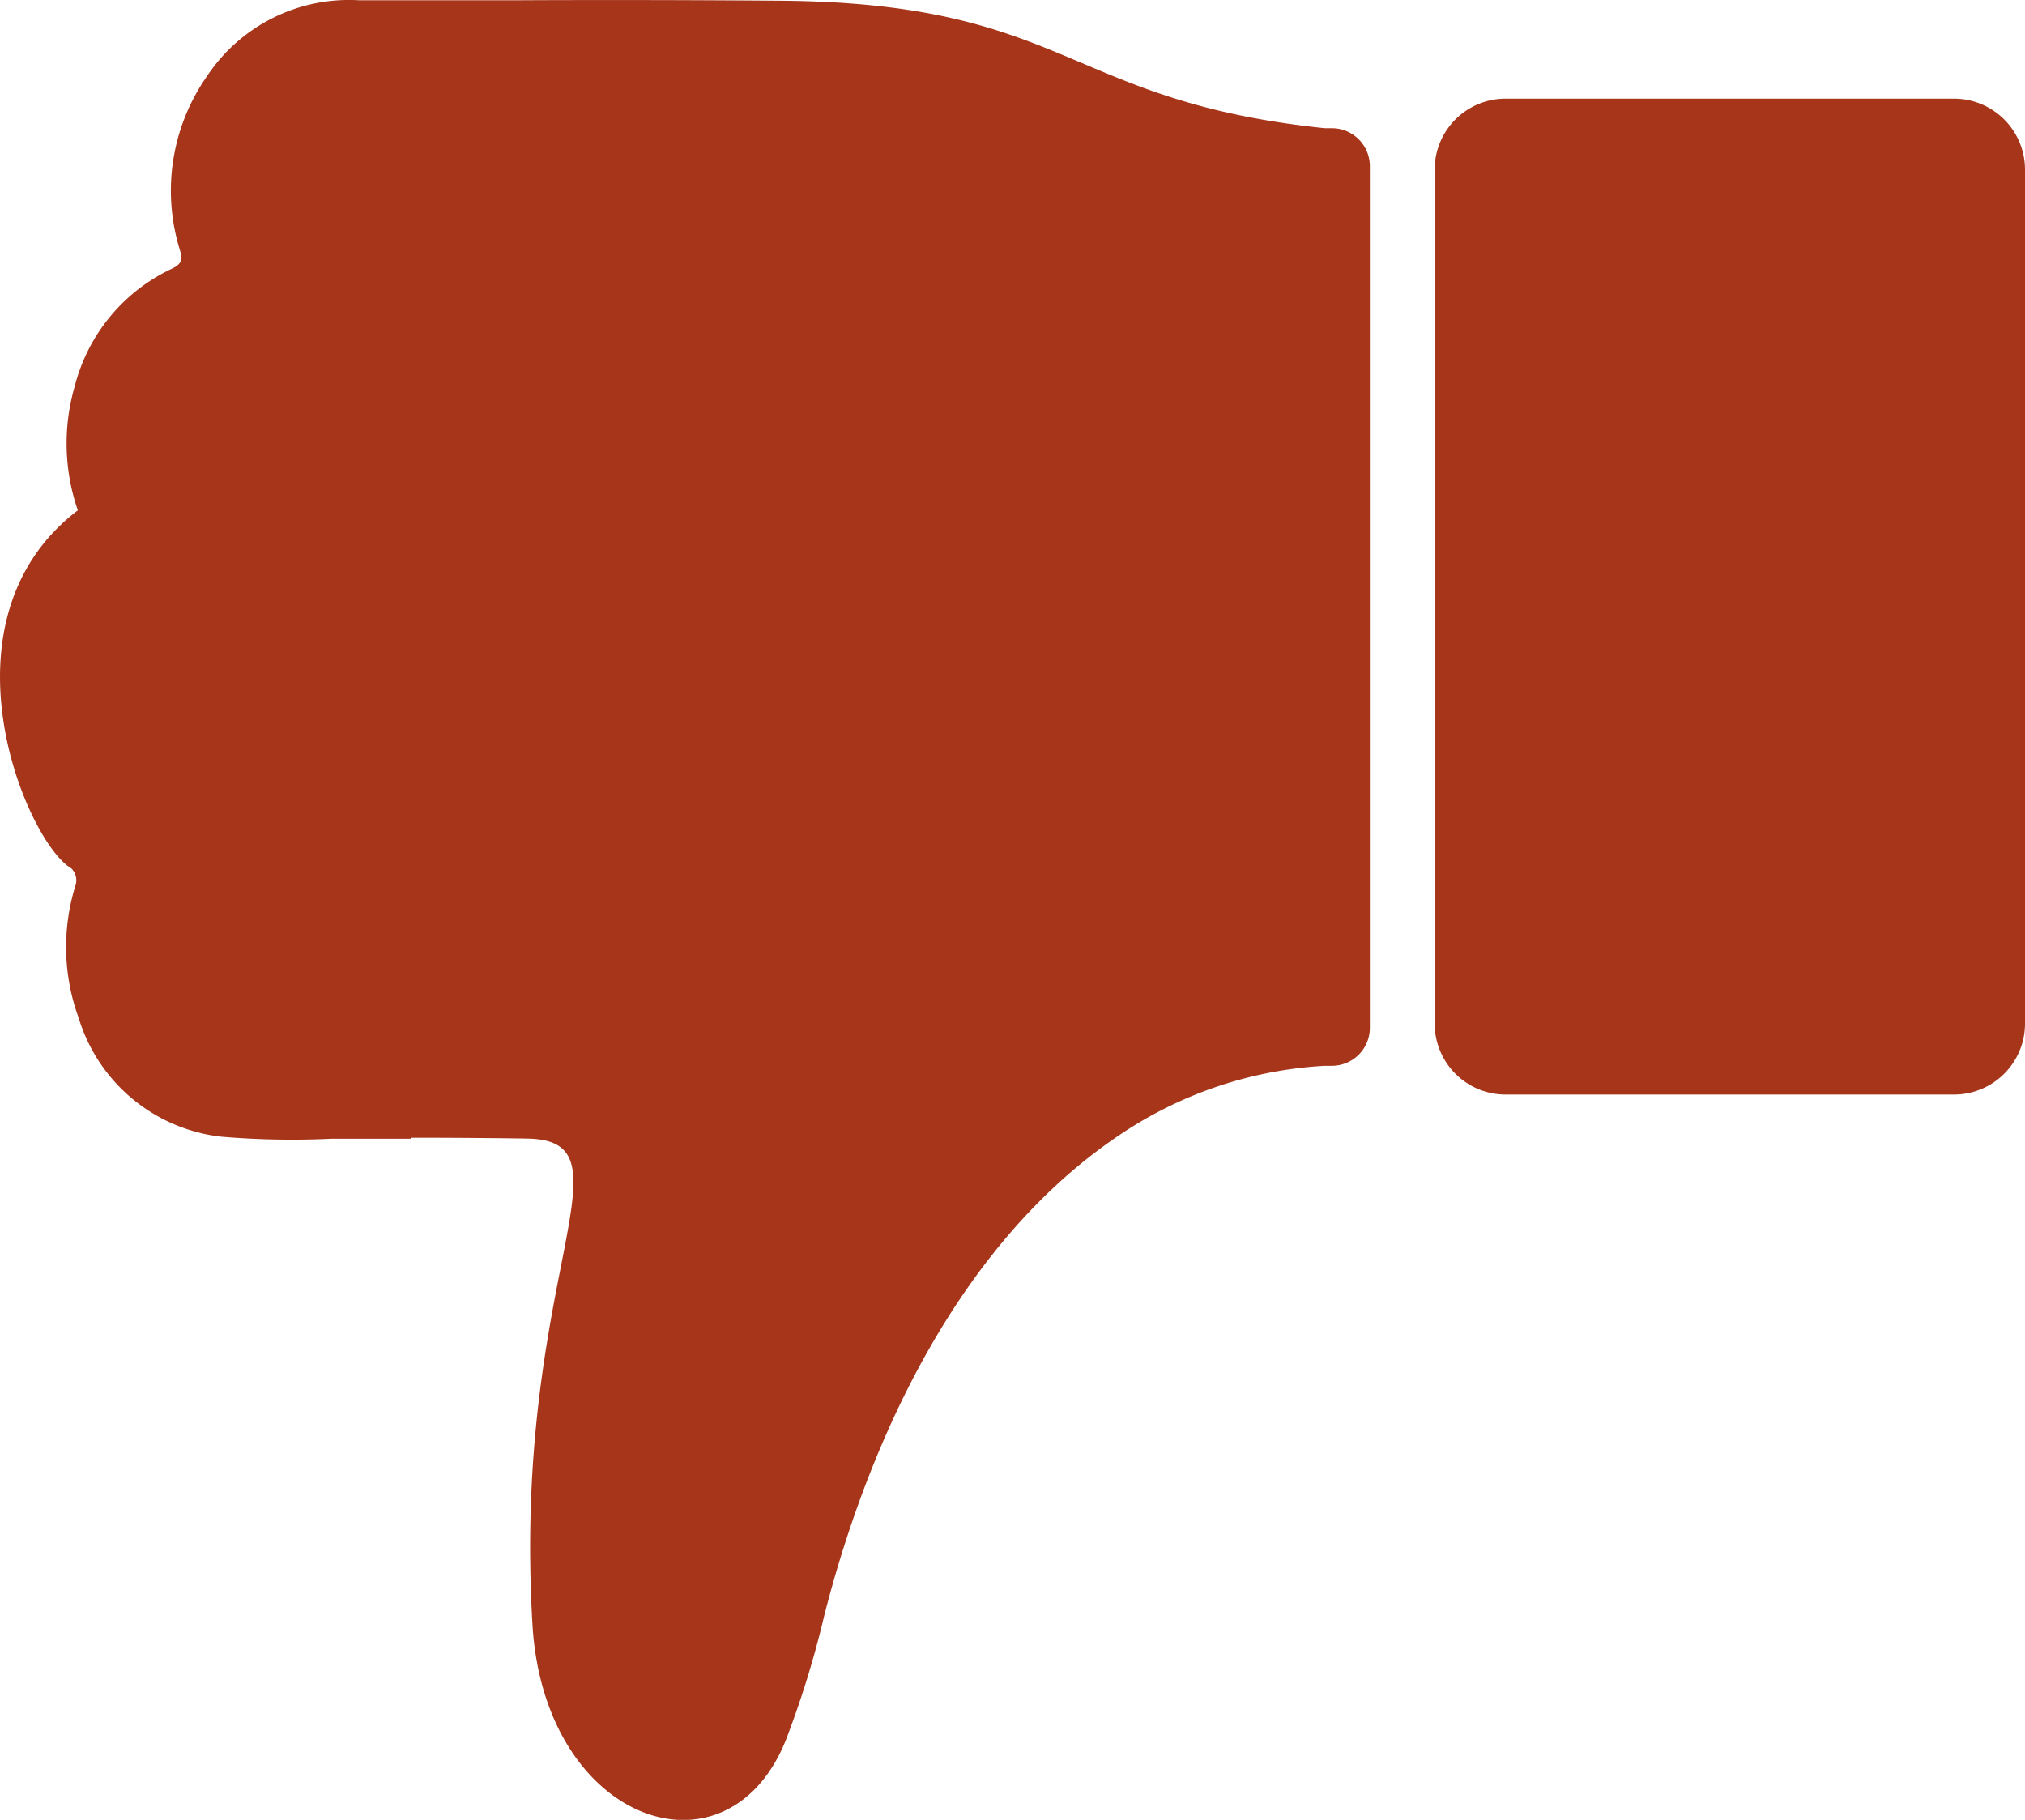
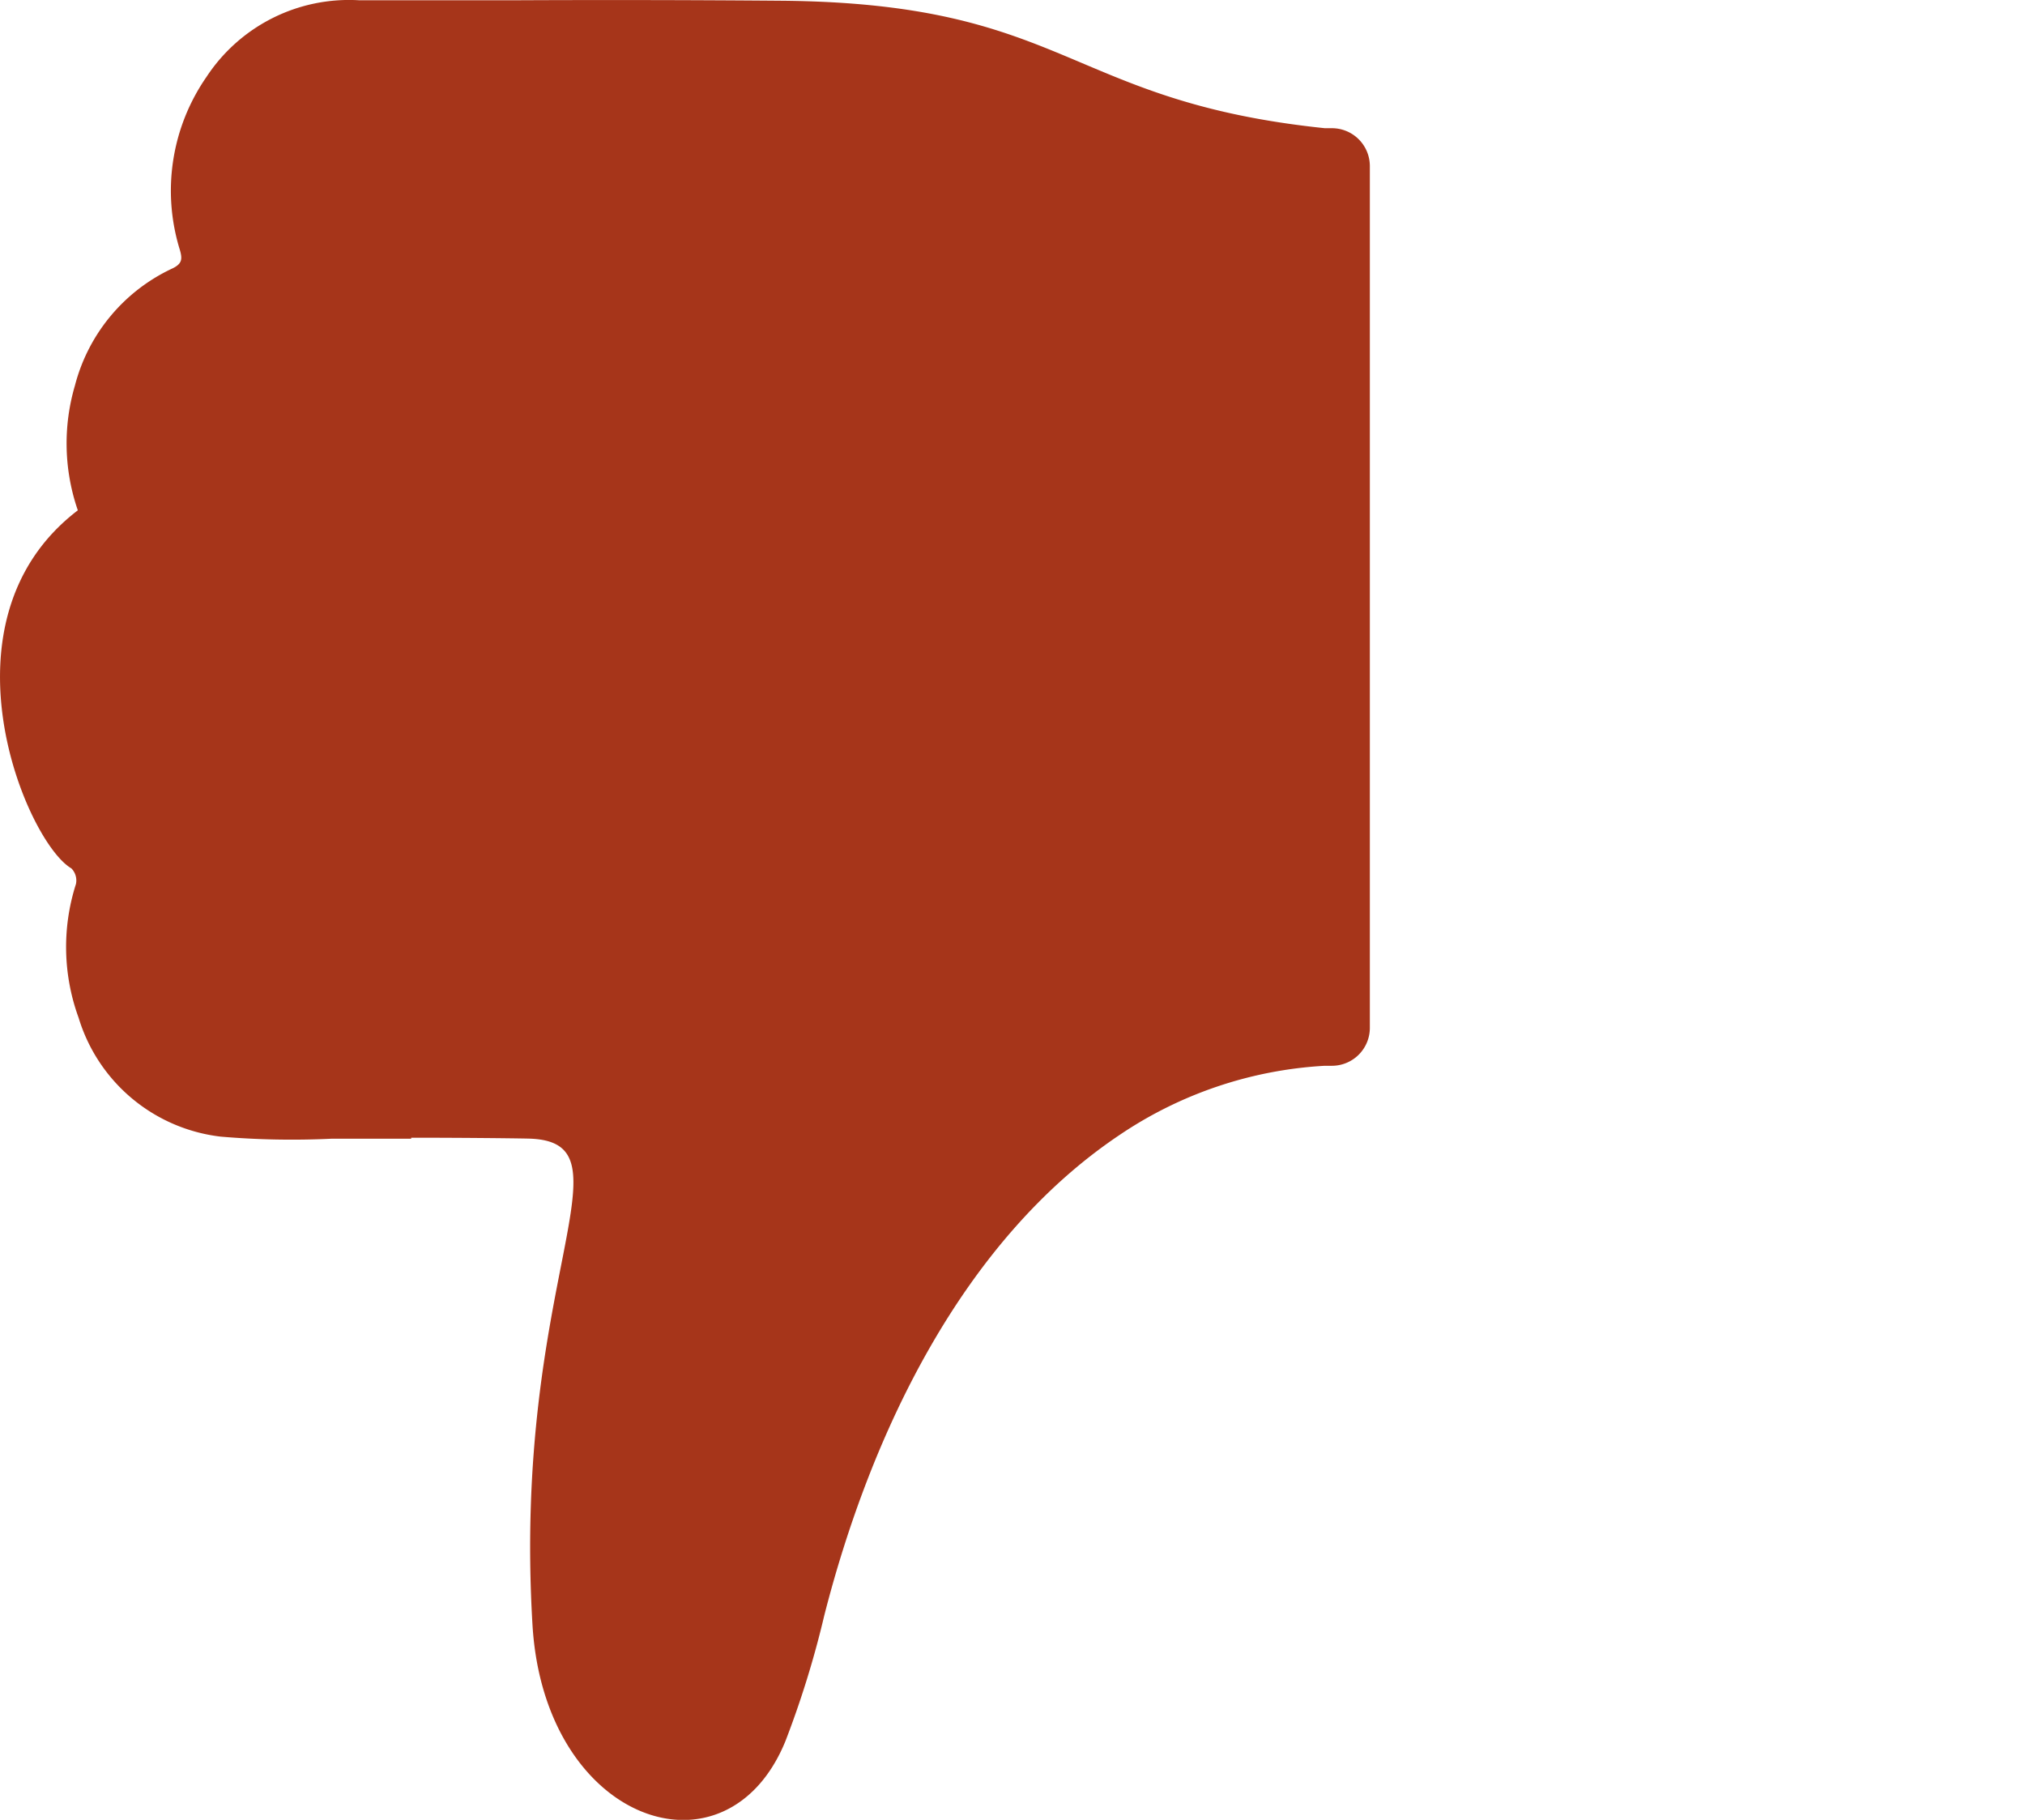
<svg xmlns="http://www.w3.org/2000/svg" width="27.815" height="24.998" viewBox="0 0 27.815 24.998">
  <g id="Group_1079" data-name="Group 1079" transform="translate(-23.006 -150.672)">
    <path id="Path_1471-2" data-name="Path 1471-2" d="M23.986,162.6a.236.236,0,0,1,.063.216,2.834,2.834,0,0,0,.037,1.837,2.322,2.322,0,0,0,1.95,1.632,11.48,11.48,0,0,0,1.518.029h1.1V166.3c.648,0,1.367.007,1.6.012,1.512.028-.217,1.92.066,6.678.162,2.725,2.664,3.579,3.474,1.6a13.208,13.208,0,0,0,.534-1.727c.638-2.5,1.9-5.154,4.055-6.6a5.583,5.583,0,0,1,2.82-.951h.1a.521.521,0,0,0,.519-.519V152.952a.521.521,0,0,0-.519-.519h-.1c-3.561-.371-3.523-1.718-7.474-1.751q-1.853-.015-3.7-.006H27.944a2.342,2.342,0,0,0-2.1,1.05,2.742,2.742,0,0,0-.367,2.38c.032.115.038.185-.1.252a2.453,2.453,0,0,0-1.342,1.611,2.815,2.815,0,0,0,.04,1.713C22.087,159.2,23.366,162.239,23.986,162.6Z" fill="#a6351a" fill-rule="evenodd" />
-     <path id="Path_1472-2" data-name="Path 1472-2" d="M42.712,164.736V153a.975.975,0,0,1,.973-.973h6.163a.976.976,0,0,1,.973.973v11.734a.976.976,0,0,1-.973.973H43.685A.975.975,0,0,1,42.712,164.736Z" fill="#a6351a" fill-rule="evenodd" />
  </g>
</svg>